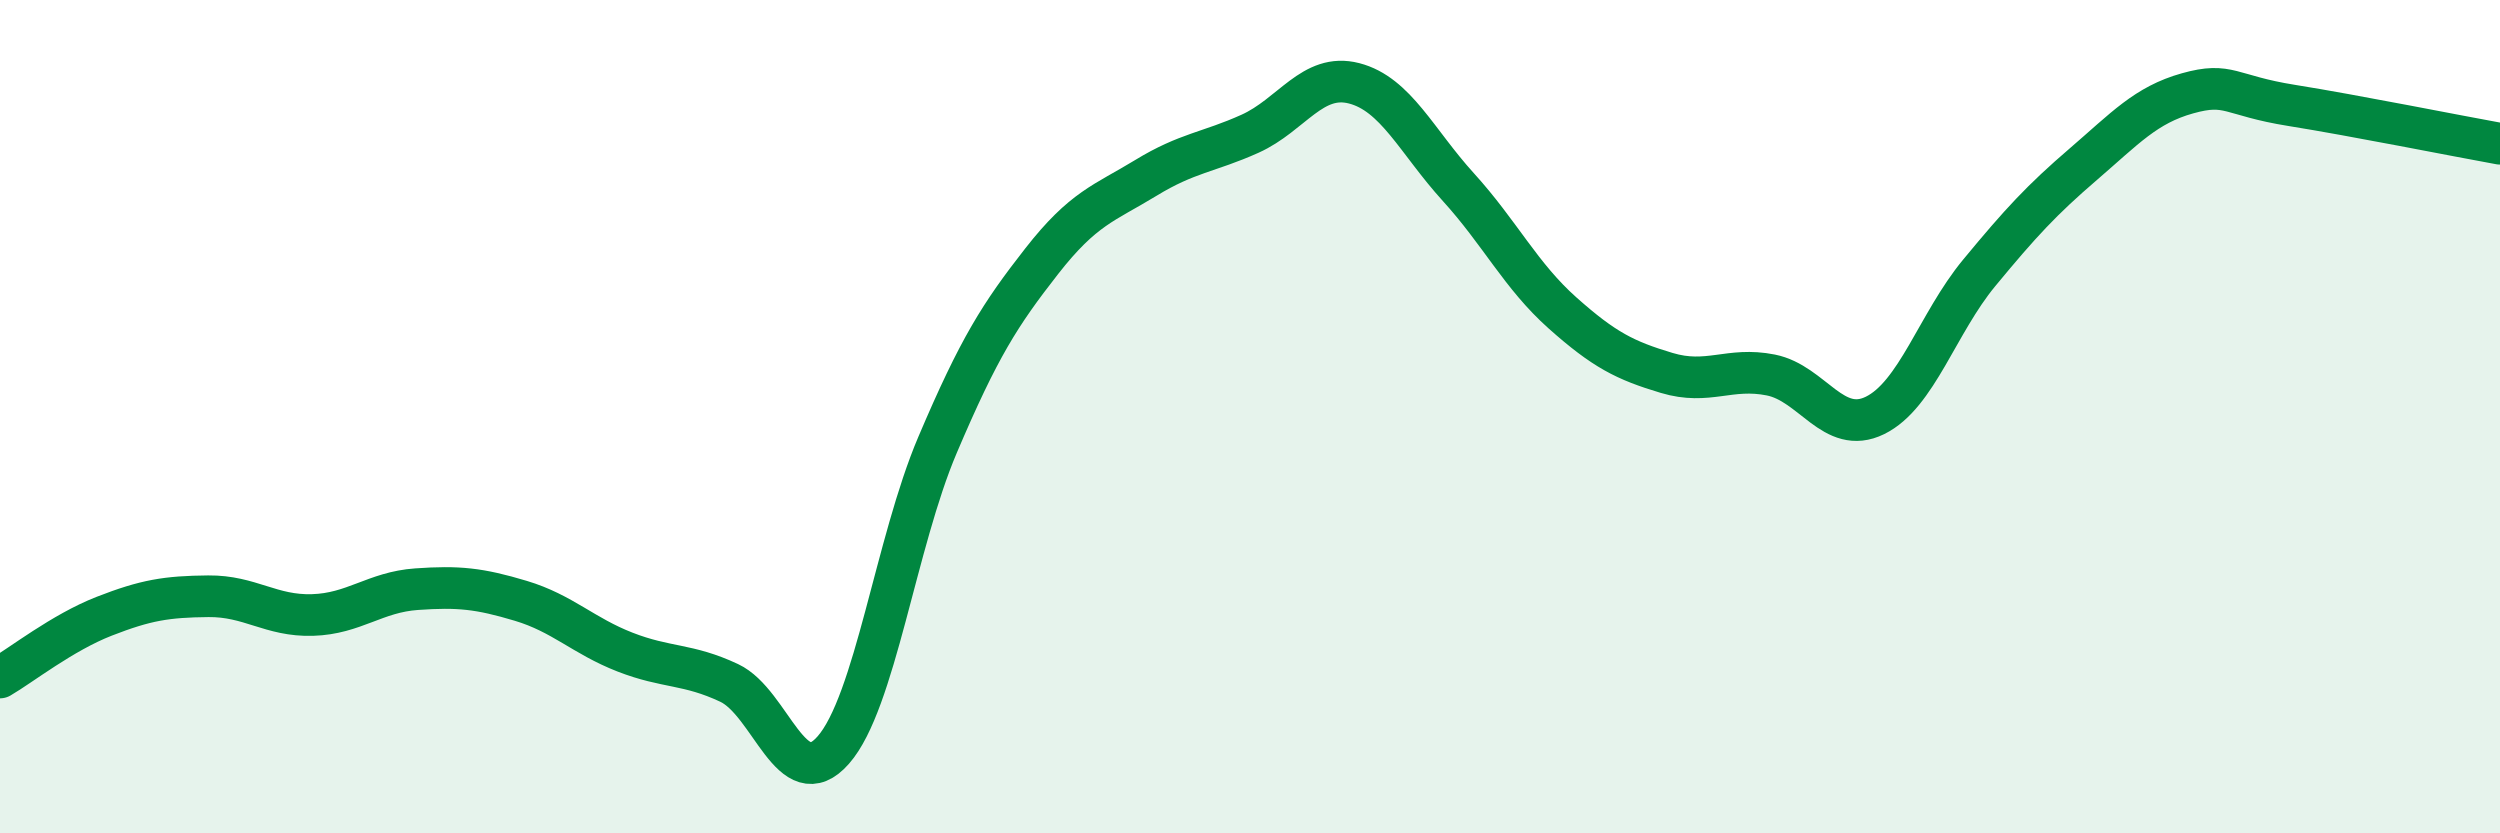
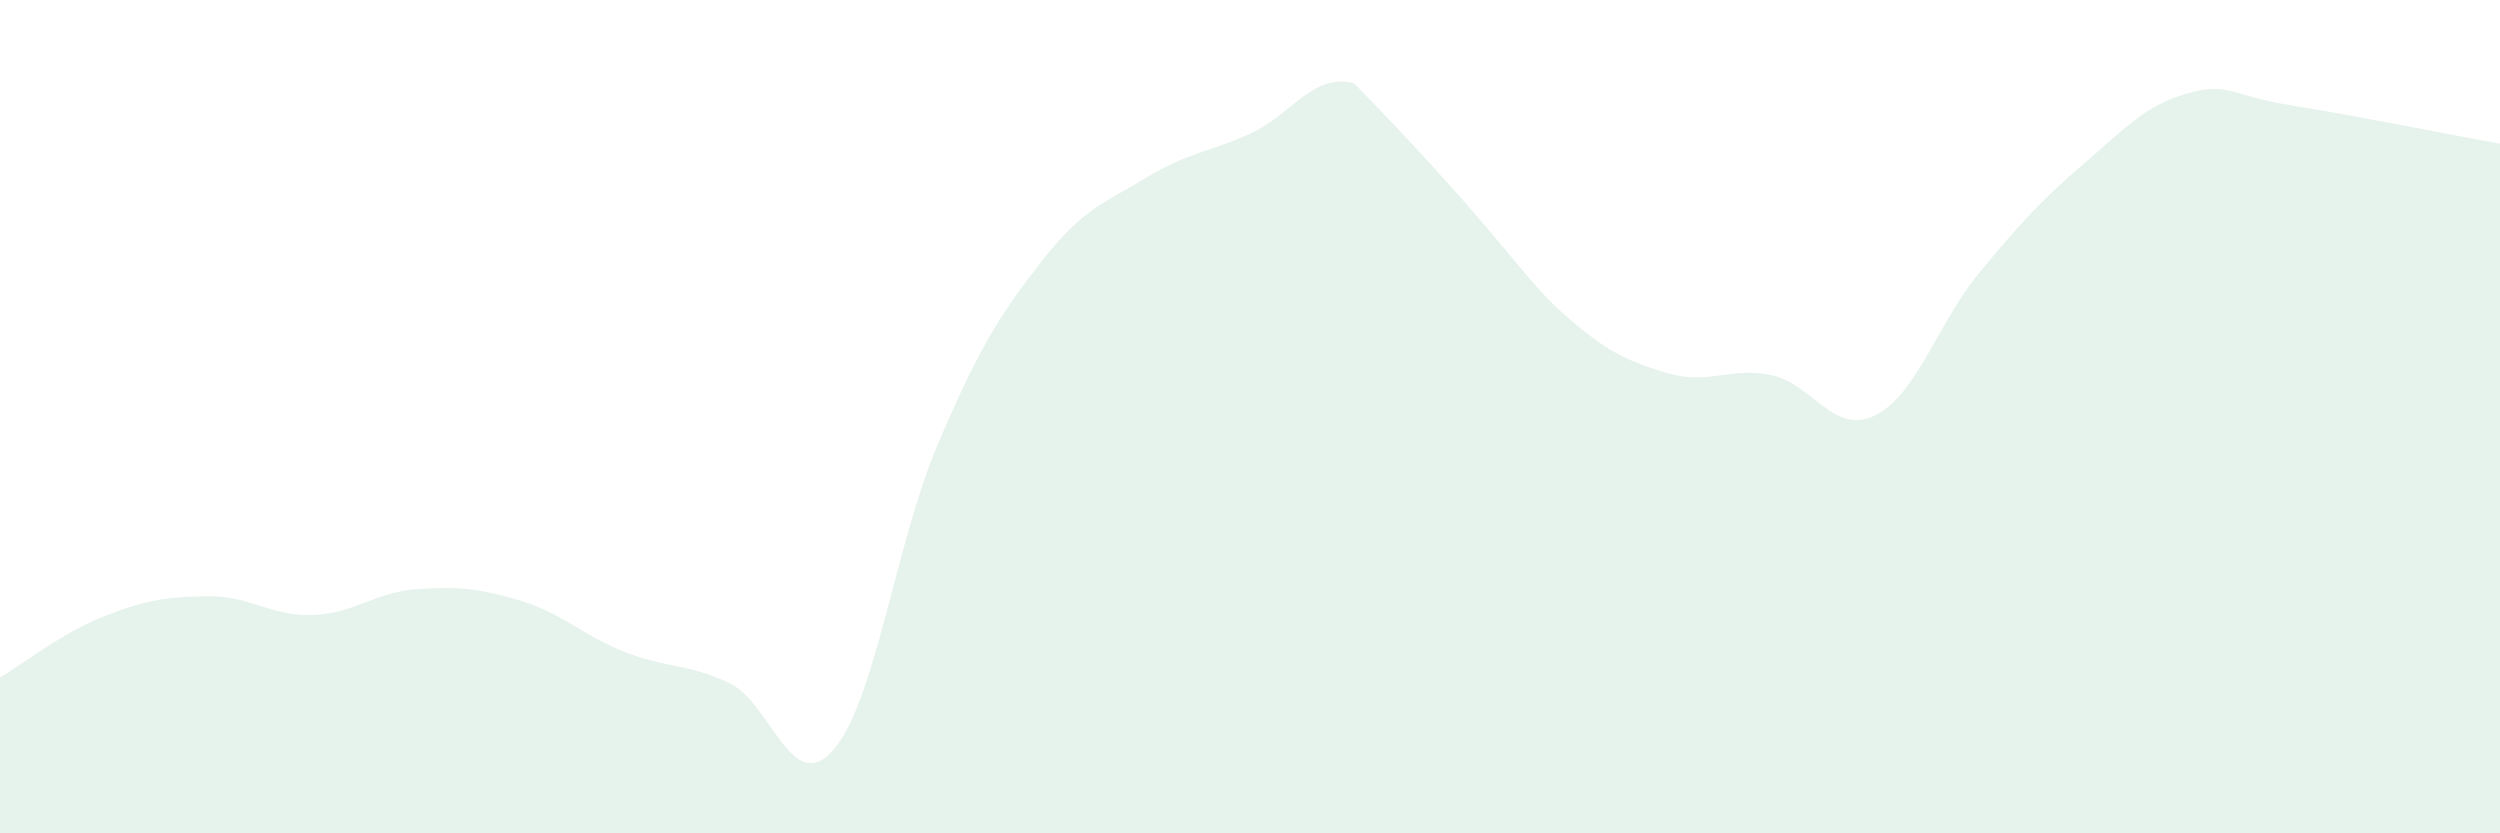
<svg xmlns="http://www.w3.org/2000/svg" width="60" height="20" viewBox="0 0 60 20">
-   <path d="M 0,16.26 C 0.5,15.97 1.5,15.18 2.5,14.79 C 3.5,14.4 4,14.32 5,14.31 C 6,14.3 6.5,14.79 7.5,14.76 C 8.5,14.73 9,14.21 10,14.14 C 11,14.07 11.5,14.12 12.5,14.42 C 13.5,14.72 14,15.26 15,15.65 C 16,16.04 16.5,15.92 17.5,16.39 C 18.5,16.86 19,19.14 20,18 C 21,16.86 21.5,13.03 22.5,10.68 C 23.5,8.33 24,7.55 25,6.27 C 26,4.99 26.5,4.88 27.5,4.27 C 28.5,3.66 29,3.66 30,3.21 C 31,2.76 31.5,1.74 32.5,2 C 33.5,2.26 34,3.39 35,4.49 C 36,5.59 36.5,6.62 37.5,7.51 C 38.5,8.4 39,8.65 40,8.95 C 41,9.25 41.5,8.8 42.5,9 C 43.5,9.2 44,10.46 45,9.97 C 46,9.48 46.5,7.76 47.5,6.55 C 48.5,5.34 49,4.8 50,3.94 C 51,3.08 51.5,2.52 52.5,2.24 C 53.5,1.96 53.5,2.29 55,2.53 C 56.5,2.77 59,3.27 60,3.45L60 20L0 20Z" fill="#008740" opacity="0.1" stroke-linecap="round" stroke-linejoin="round" />
-   <path d="M 0,16.26 C 0.5,15.97 1.5,15.18 2.5,14.79 C 3.5,14.4 4,14.32 5,14.31 C 6,14.3 6.5,14.79 7.5,14.76 C 8.5,14.73 9,14.21 10,14.14 C 11,14.07 11.5,14.12 12.5,14.42 C 13.5,14.72 14,15.26 15,15.65 C 16,16.04 16.5,15.92 17.5,16.39 C 18.5,16.86 19,19.14 20,18 C 21,16.86 21.5,13.03 22.5,10.68 C 23.5,8.33 24,7.55 25,6.27 C 26,4.99 26.5,4.88 27.5,4.27 C 28.5,3.66 29,3.66 30,3.21 C 31,2.76 31.5,1.74 32.5,2 C 33.5,2.26 34,3.39 35,4.49 C 36,5.59 36.5,6.62 37.5,7.51 C 38.5,8.4 39,8.65 40,8.95 C 41,9.25 41.5,8.8 42.5,9 C 43.5,9.2 44,10.46 45,9.97 C 46,9.48 46.5,7.76 47.5,6.55 C 48.5,5.34 49,4.8 50,3.94 C 51,3.08 51.5,2.52 52.5,2.24 C 53.5,1.96 53.5,2.29 55,2.53 C 56.5,2.77 59,3.27 60,3.45" stroke="#008740" stroke-width="1" fill="none" stroke-linecap="round" stroke-linejoin="round" />
+   <path d="M 0,16.26 C 0.5,15.97 1.5,15.18 2.5,14.79 C 3.5,14.4 4,14.32 5,14.31 C 6,14.3 6.5,14.79 7.5,14.76 C 8.5,14.73 9,14.21 10,14.14 C 11,14.07 11.5,14.12 12.5,14.42 C 13.5,14.72 14,15.26 15,15.65 C 16,16.04 16.5,15.92 17.5,16.39 C 18.5,16.86 19,19.14 20,18 C 21,16.86 21.5,13.03 22.5,10.68 C 23.5,8.33 24,7.55 25,6.27 C 26,4.99 26.5,4.88 27.5,4.27 C 28.5,3.66 29,3.66 30,3.21 C 31,2.76 31.5,1.74 32.5,2 C 36,5.59 36.5,6.62 37.5,7.51 C 38.5,8.4 39,8.65 40,8.95 C 41,9.25 41.5,8.8 42.5,9 C 43.5,9.2 44,10.46 45,9.97 C 46,9.48 46.5,7.76 47.5,6.55 C 48.5,5.34 49,4.8 50,3.94 C 51,3.08 51.5,2.52 52.5,2.24 C 53.5,1.96 53.5,2.29 55,2.53 C 56.5,2.77 59,3.27 60,3.45L60 20L0 20Z" fill="#008740" opacity="0.1" stroke-linecap="round" stroke-linejoin="round" />
</svg>